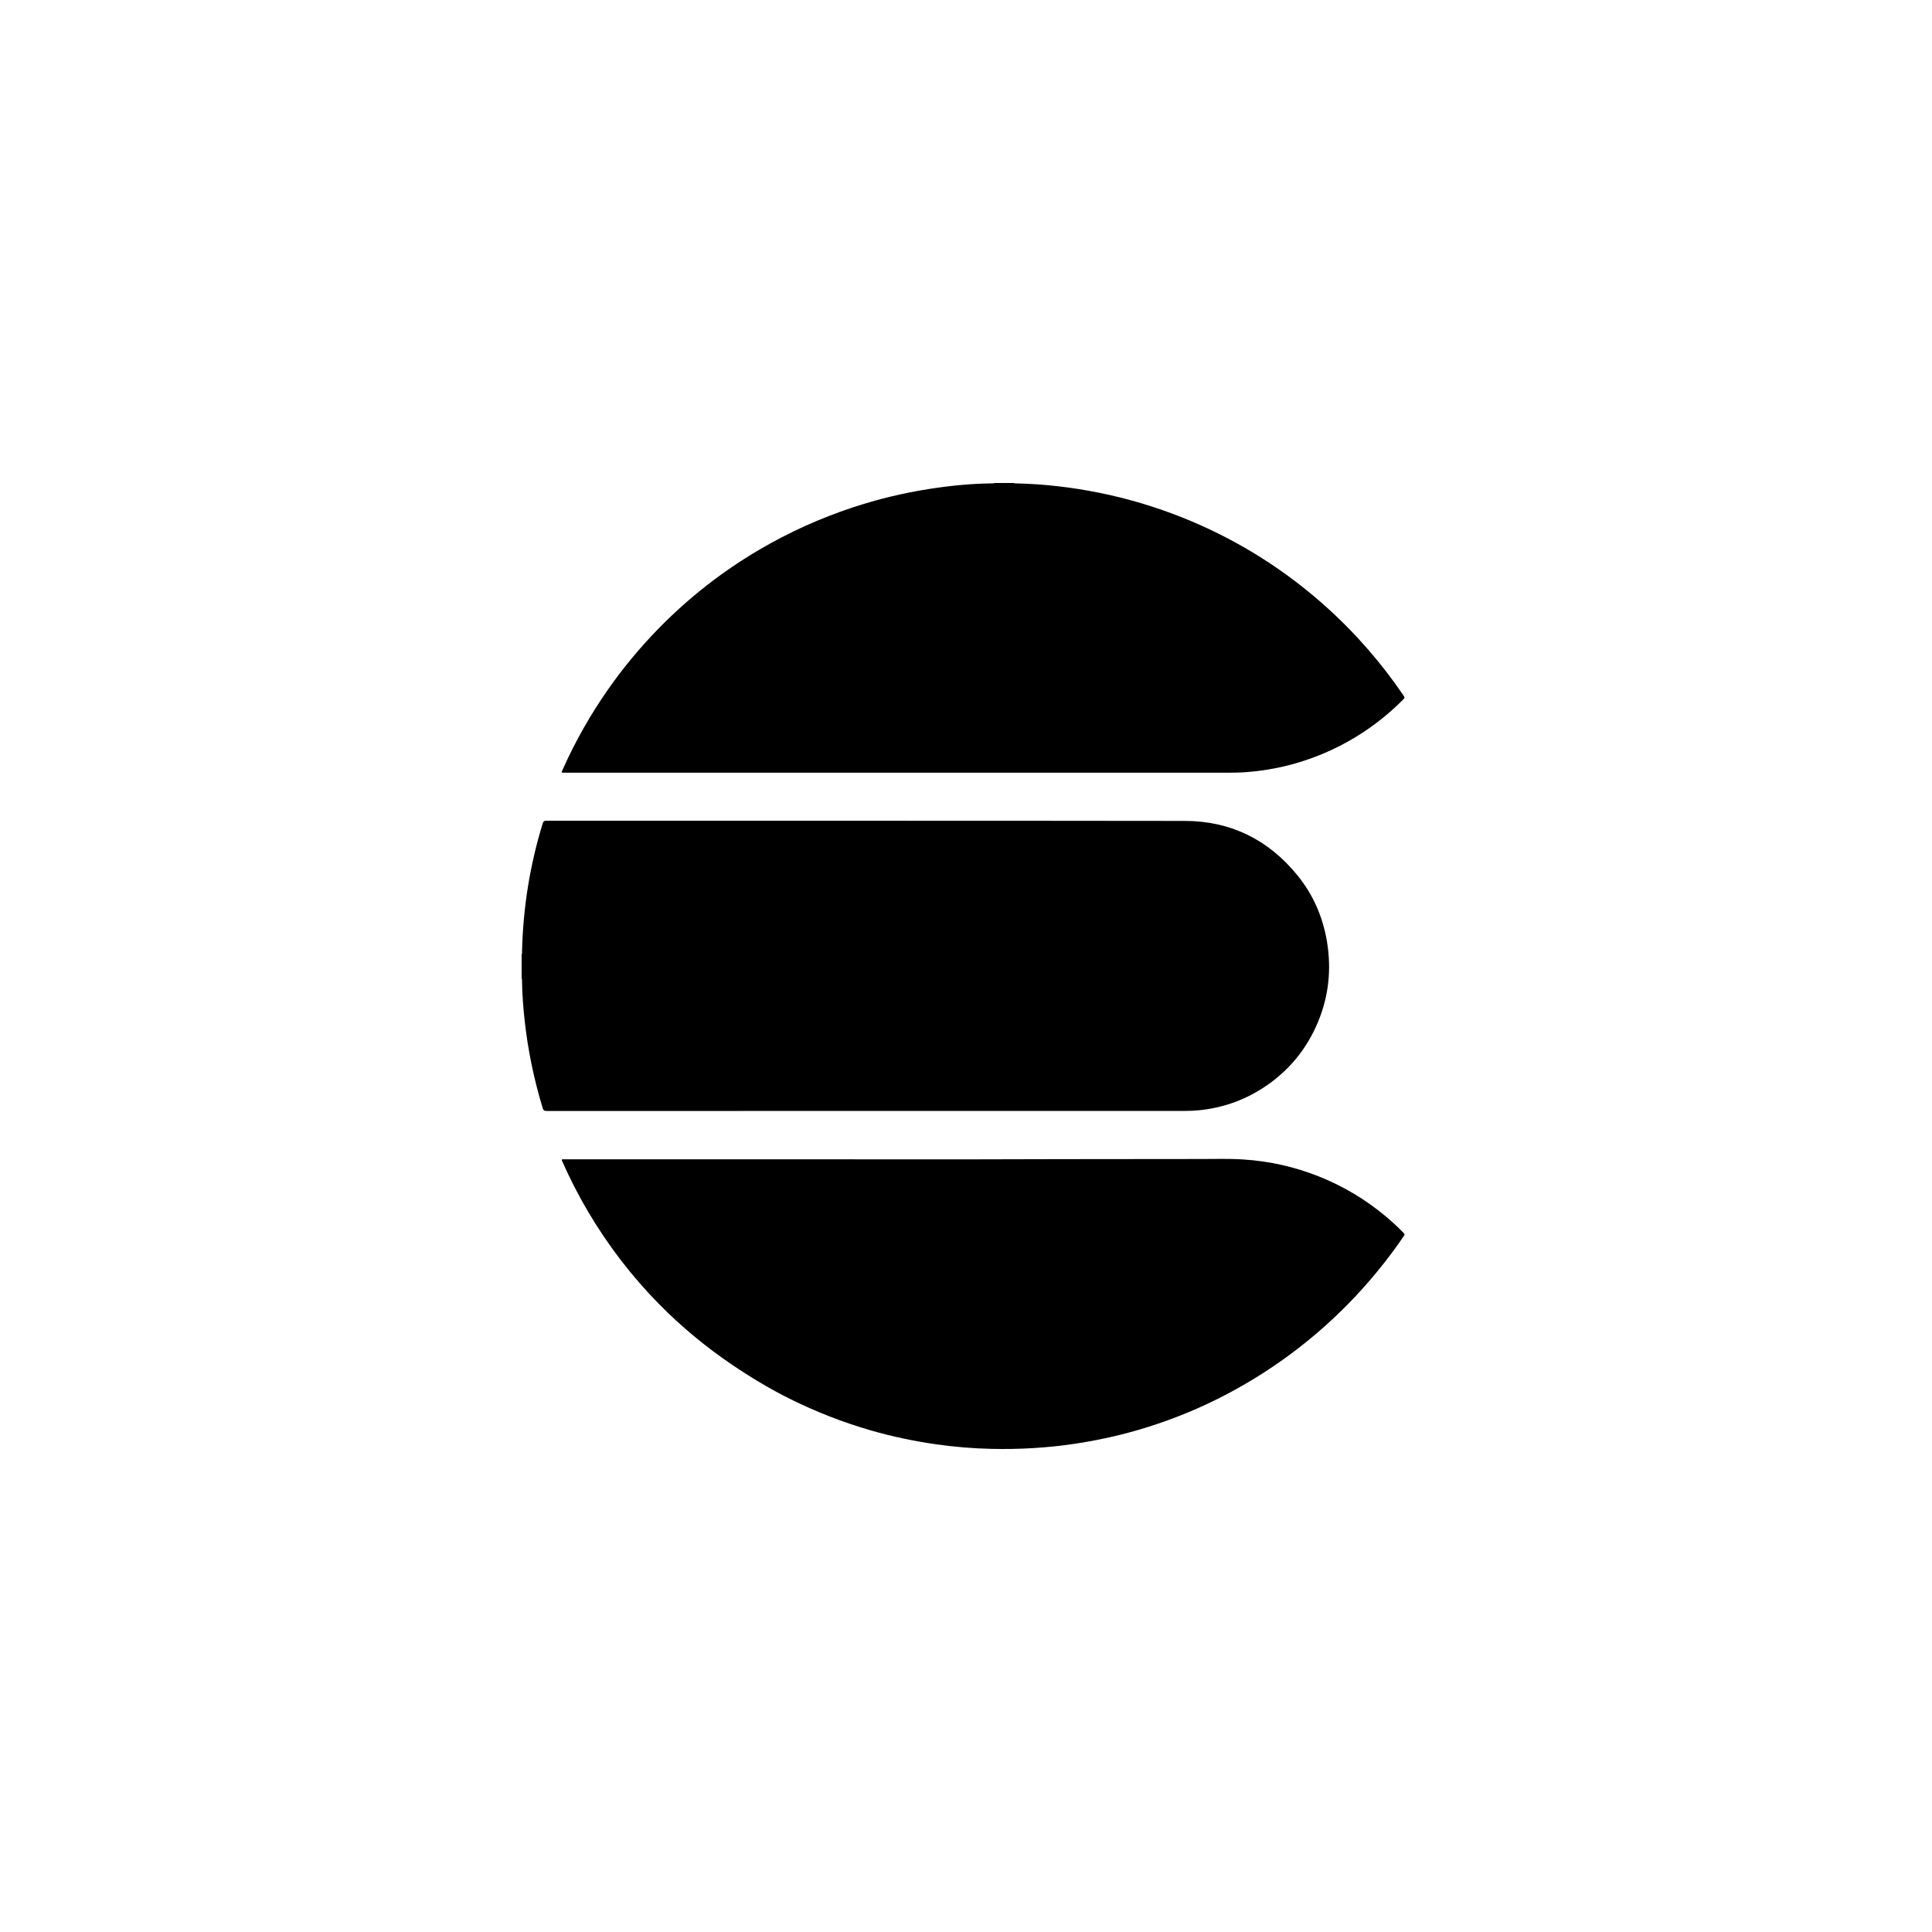
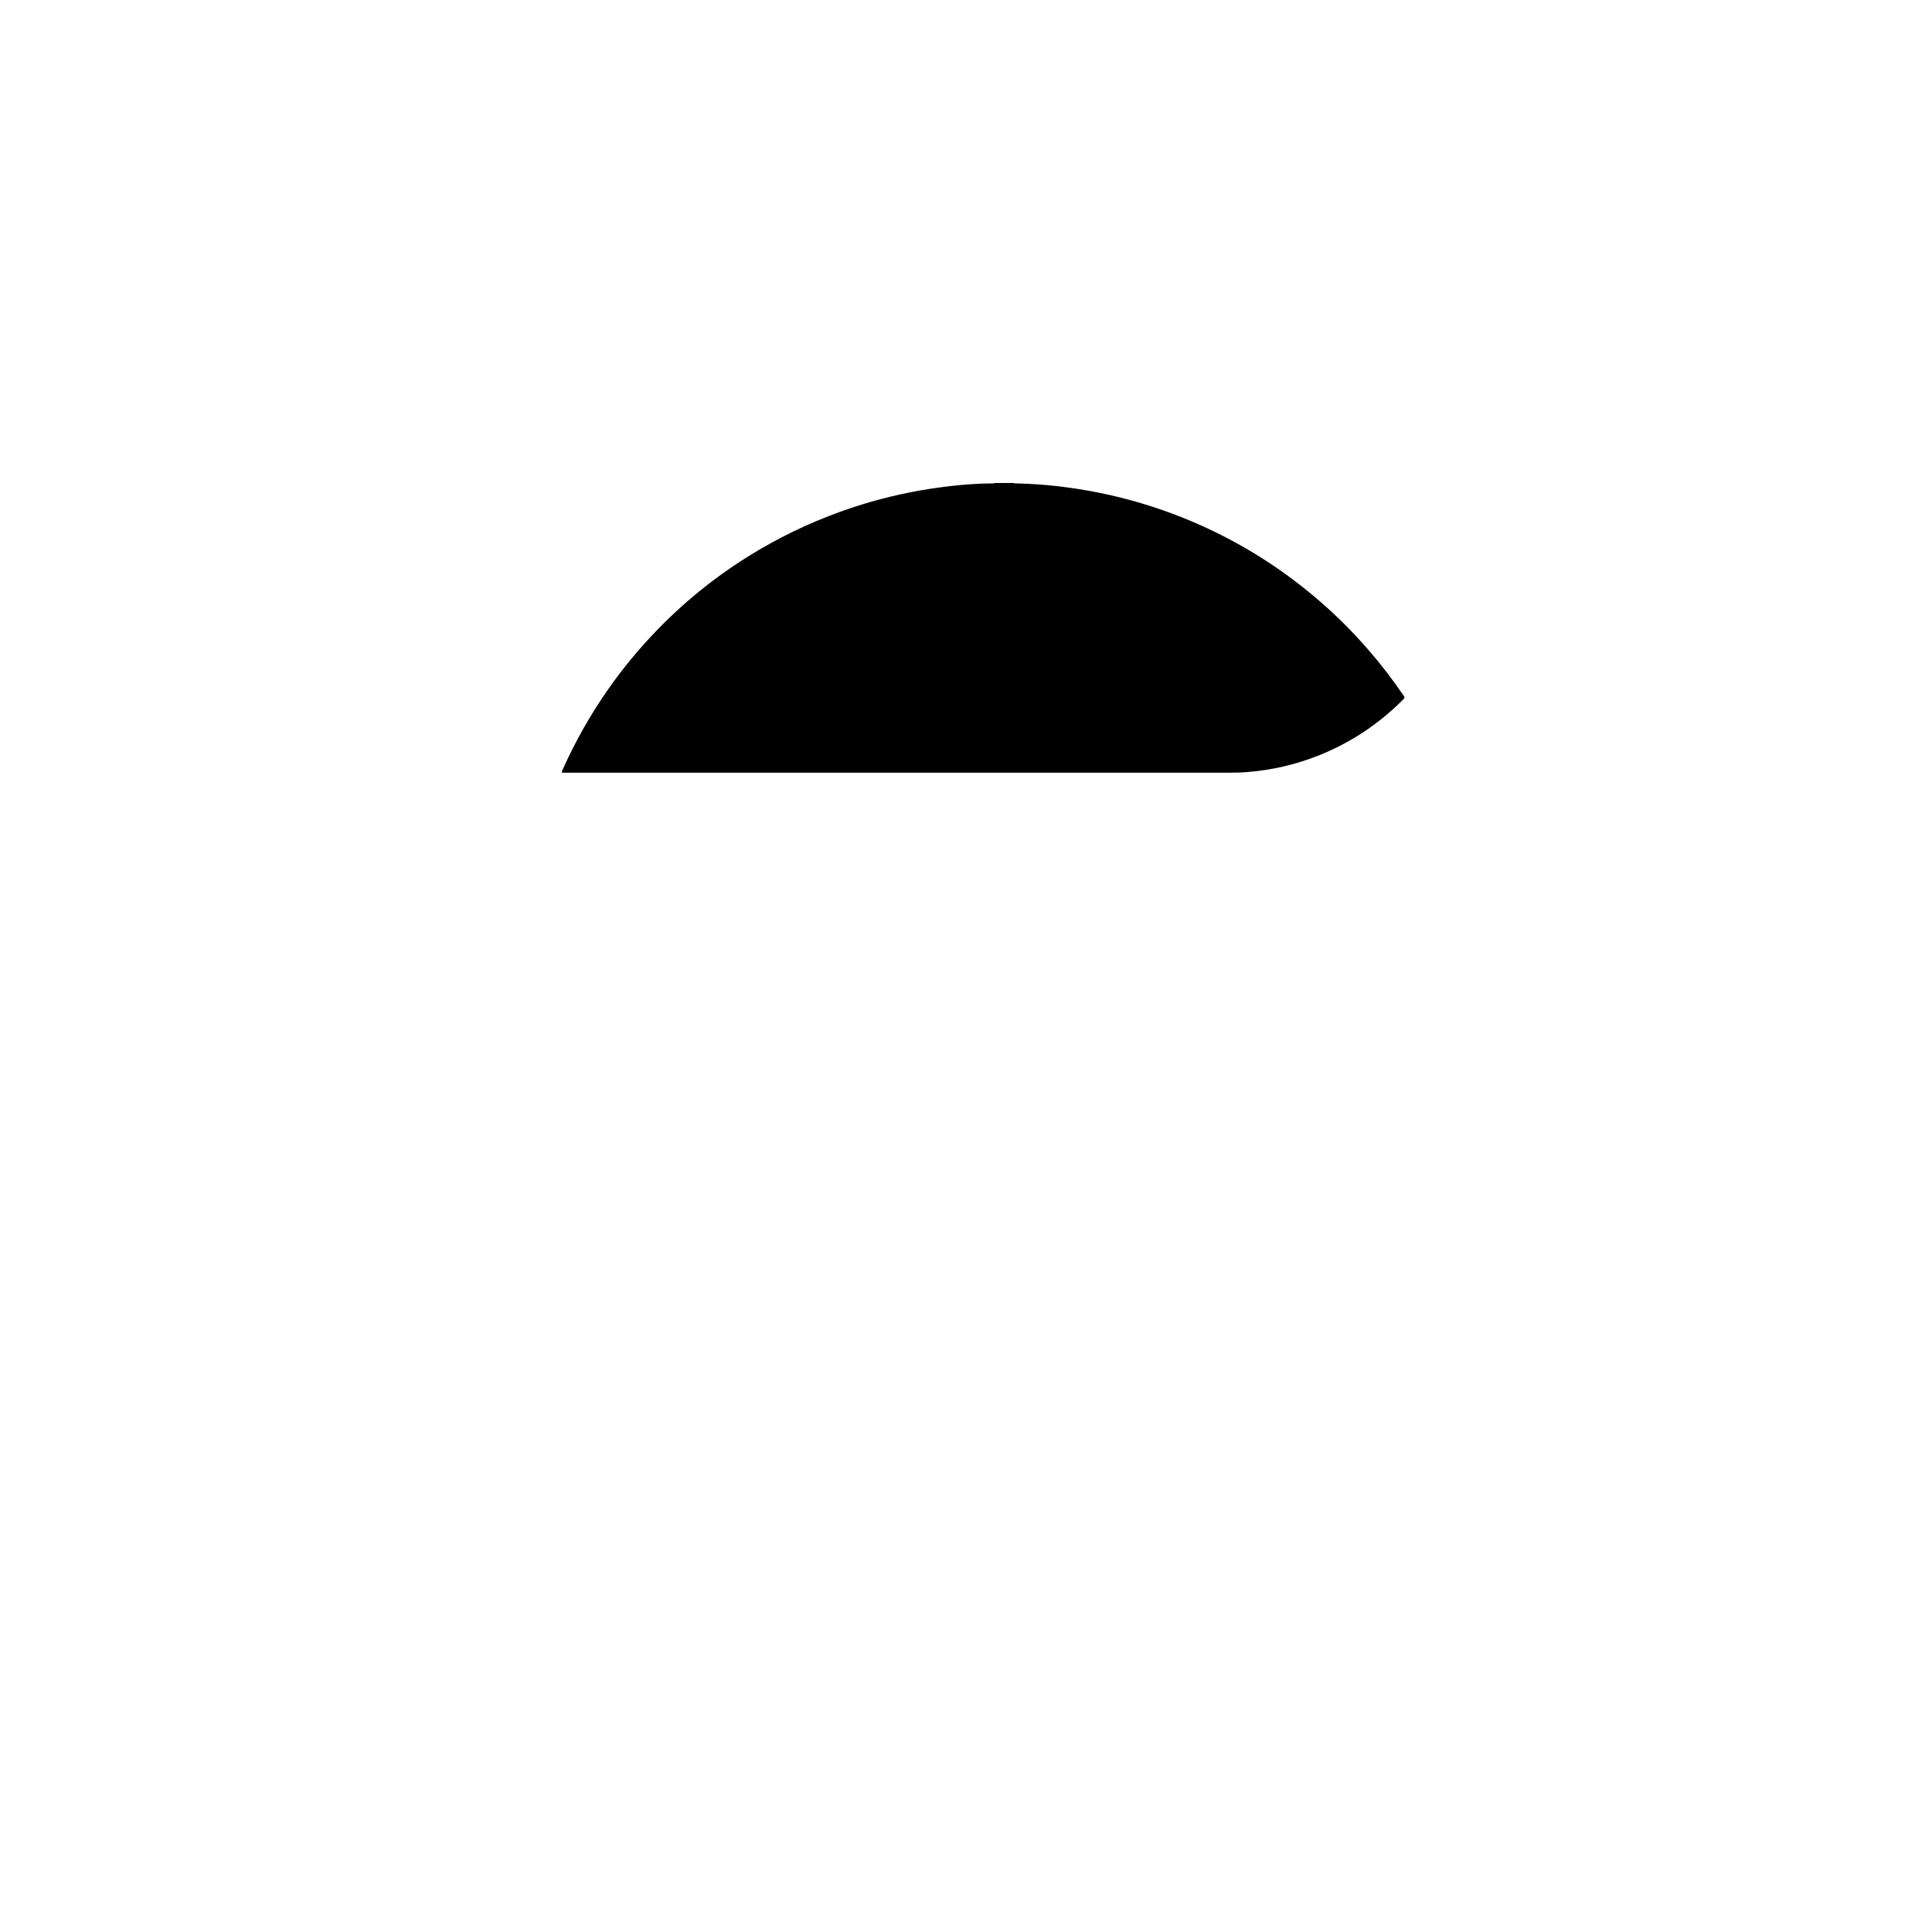
<svg xmlns="http://www.w3.org/2000/svg" width="200" height="200" viewBox="0 0 200 200" fill="none">
-   <path d="M54 98.782C54.073 98.709 54.039 98.611 54.039 98.528C54.146 93.999 54.848 89.563 56.183 85.234C56.246 85.025 56.329 84.961 56.548 84.961C78.581 84.966 100.619 84.951 122.652 84.981C127.393 84.985 131.296 86.915 134.302 90.604C135.944 92.617 136.948 94.932 137.372 97.497C137.835 100.316 137.557 103.062 136.475 105.71C135.282 108.622 133.357 110.942 130.711 112.647C128.704 113.942 126.506 114.689 124.134 114.934C123.651 114.982 123.164 115.002 122.677 115.002C100.644 115.002 78.606 115.002 56.573 115.007C56.334 115.007 56.246 114.929 56.178 114.709C55.272 111.729 54.643 108.695 54.307 105.597C54.161 104.249 54.054 102.891 54.039 101.533C54.039 101.464 54.068 101.386 54 101.327C54 100.477 54 99.627 54 98.782Z" fill="black" />
  <path d="M104.936 50C105.009 50.054 105.092 50.039 105.17 50.039C108.064 50.103 110.924 50.435 113.765 51.006C116.747 51.607 119.646 52.472 122.467 53.601C126.93 55.394 131.057 57.773 134.833 60.758C138.108 63.342 141.012 66.293 143.56 69.601C144.174 70.402 144.759 71.218 145.329 72.053C145.426 72.195 145.402 72.268 145.29 72.381C142.78 74.911 139.876 76.851 136.573 78.18C134.19 79.137 131.725 79.714 129.167 79.919C128.465 79.978 127.759 79.992 127.052 79.992C104.191 79.992 81.329 79.992 58.463 79.992C58.098 79.992 58.102 79.992 58.254 79.655C59.545 76.758 61.104 74.012 62.916 71.413C64.485 69.161 66.235 67.055 68.15 65.091C71.278 61.886 74.771 59.151 78.63 56.889C81.685 55.096 84.896 53.65 88.253 52.536C90.855 51.676 93.501 51.036 96.195 50.616C98.359 50.279 100.536 50.059 102.734 50.039C102.807 50.039 102.88 50.054 102.943 50C103.606 50 104.274 50 104.936 50Z" fill="black" />
-   <path d="M93.598 120.014C96.122 120.014 98.646 120.014 101.17 120.014C104.001 120.009 106.832 119.999 109.667 119.994C114.554 119.99 119.437 119.98 124.324 119.98C125.79 119.98 127.262 119.931 128.728 120.029C131.418 120.204 134.02 120.786 136.524 121.783C139.063 122.794 141.377 124.181 143.472 125.935C144.115 126.473 144.724 127.044 145.309 127.64C145.402 127.738 145.431 127.806 145.343 127.928C144.013 129.878 142.556 131.729 140.978 133.478C139.019 135.648 136.885 137.631 134.58 139.429C132.202 141.29 129.673 142.917 127.003 144.324C124.285 145.756 121.449 146.919 118.516 147.822C116.118 148.56 113.672 149.102 111.192 149.469C108.362 149.889 105.511 150.05 102.656 149.987C100.741 149.948 98.836 149.786 96.936 149.518C94.612 149.19 92.322 148.702 90.07 148.052C87.215 147.221 84.453 146.142 81.787 144.818C79.697 143.782 77.704 142.575 75.775 141.271C73.056 139.429 70.542 137.348 68.237 135.008C65.401 132.13 62.96 128.945 60.899 125.466C59.9 123.781 59.009 122.037 58.215 120.244C58.112 120.009 58.107 120.009 58.419 120.009C70.142 120.014 81.87 120.014 93.598 120.014Z" fill="black" />
</svg>